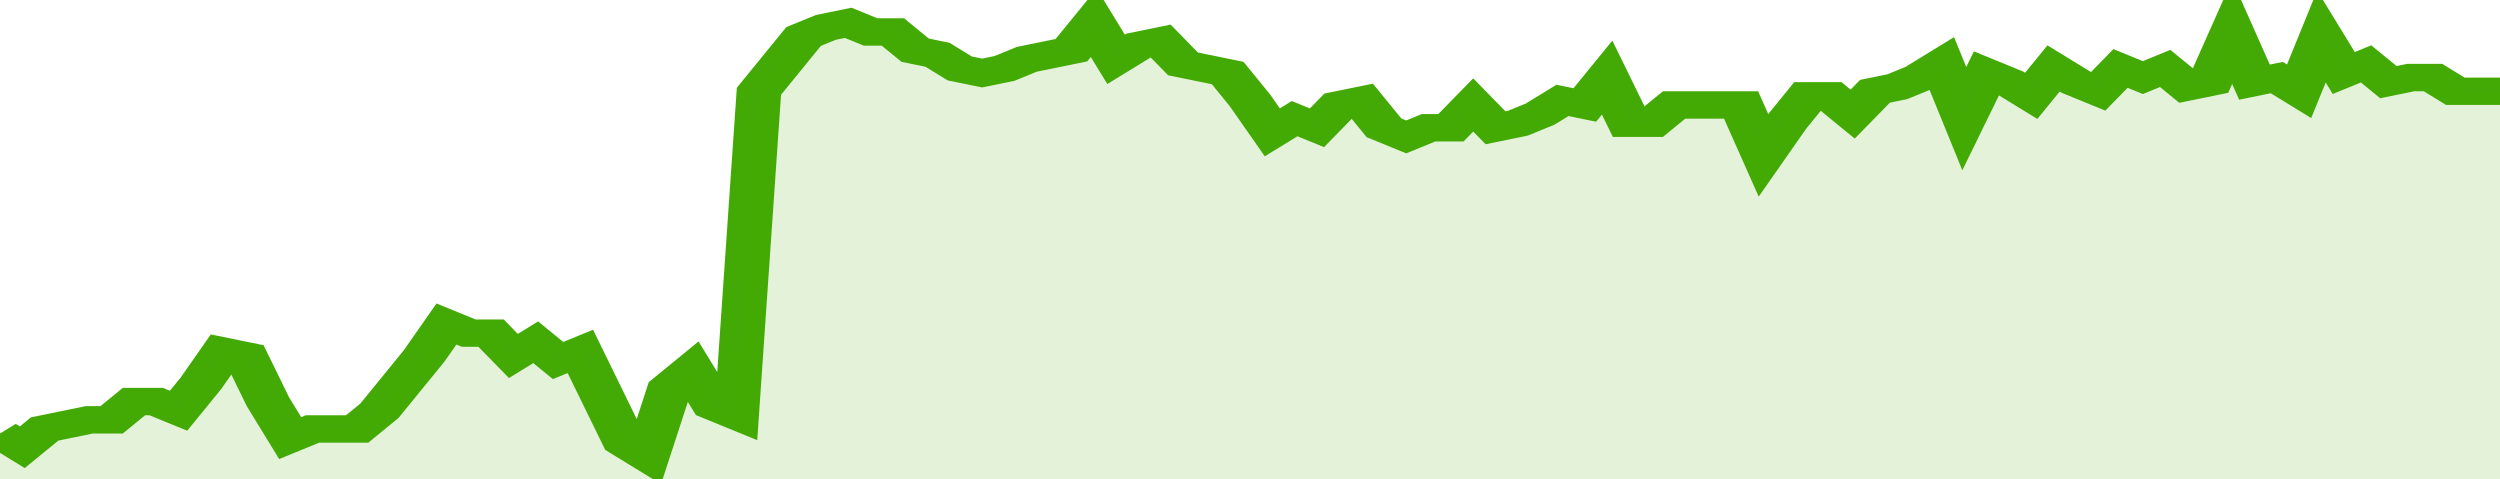
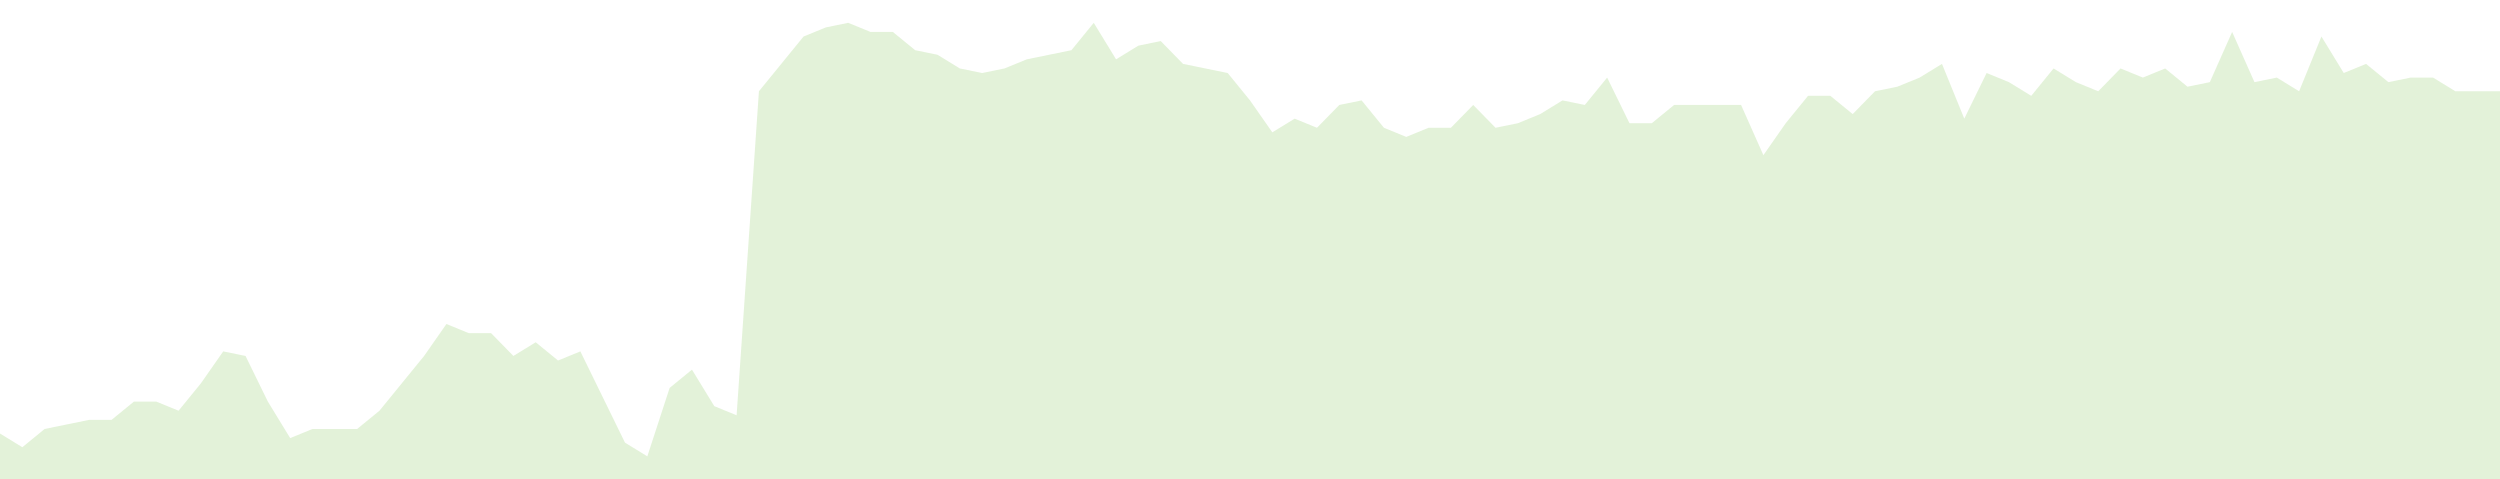
<svg xmlns="http://www.w3.org/2000/svg" viewBox="0 0 336 105" width="120" height="23" preserveAspectRatio="none">
-   <polyline fill="none" stroke="#43AA05" stroke-width="6" points="0, 95 3, 98 6, 94 9, 93 12, 92 15, 92 18, 88 21, 88 24, 90 27, 84 30, 77 33, 78 36, 88 39, 96 42, 94 45, 94 48, 94 51, 90 54, 84 57, 78 60, 71 63, 73 66, 73 69, 78 72, 75 75, 79 78, 77 81, 87 84, 97 87, 100 90, 85 93, 81 96, 89 99, 91 102, 20 105, 14 108, 8 111, 6 114, 5 117, 7 120, 7 123, 11 126, 12 129, 15 132, 16 135, 15 138, 13 141, 12 144, 11 147, 5 150, 13 153, 10 156, 9 159, 14 162, 15 165, 16 168, 22 171, 29 174, 26 177, 28 180, 23 183, 22 186, 28 189, 30 192, 28 195, 28 198, 23 201, 28 204, 27 207, 25 210, 22 213, 23 216, 17 219, 27 222, 27 225, 23 228, 23 231, 23 234, 23 237, 34 240, 27 243, 21 246, 21 249, 25 252, 20 255, 19 258, 17 261, 14 264, 26 267, 16 270, 18 273, 21 276, 15 279, 18 282, 20 285, 15 288, 17 291, 15 294, 19 297, 18 300, 7 303, 18 306, 17 309, 20 312, 8 315, 16 318, 14 321, 18 324, 17 327, 17 330, 20 333, 20 336, 20 336, 20 "> </polyline>
  <polygon fill="#43AA05" opacity="0.15" points="0, 105 0, 95 3, 98 6, 94 9, 93 12, 92 15, 92 18, 88 21, 88 24, 90 27, 84 30, 77 33, 78 36, 88 39, 96 42, 94 45, 94 48, 94 51, 90 54, 84 57, 78 60, 71 63, 73 66, 73 69, 78 72, 75 75, 79 78, 77 81, 87 84, 97 87, 100 90, 85 93, 81 96, 89 99, 91 102, 20 105, 14 108, 8 111, 6 114, 5 117, 7 120, 7 123, 11 126, 12 129, 15 132, 16 135, 15 138, 13 141, 12 144, 11 147, 5 150, 13 153, 10 156, 9 159, 14 162, 15 165, 16 168, 22 171, 29 174, 26 177, 28 180, 23 183, 22 186, 28 189, 30 192, 28 195, 28 198, 23 201, 28 204, 27 207, 25 210, 22 213, 23 216, 17 219, 27 222, 27 225, 23 228, 23 231, 23 234, 23 237, 34 240, 27 243, 21 246, 21 249, 25 252, 20 255, 19 258, 17 261, 14 264, 26 267, 16 270, 18 273, 21 276, 15 279, 18 282, 20 285, 15 288, 17 291, 15 294, 19 297, 18 300, 7 303, 18 306, 17 309, 20 312, 8 315, 16 318, 14 321, 18 324, 17 327, 17 330, 20 333, 20 336, 20 336, 105 " />
</svg>